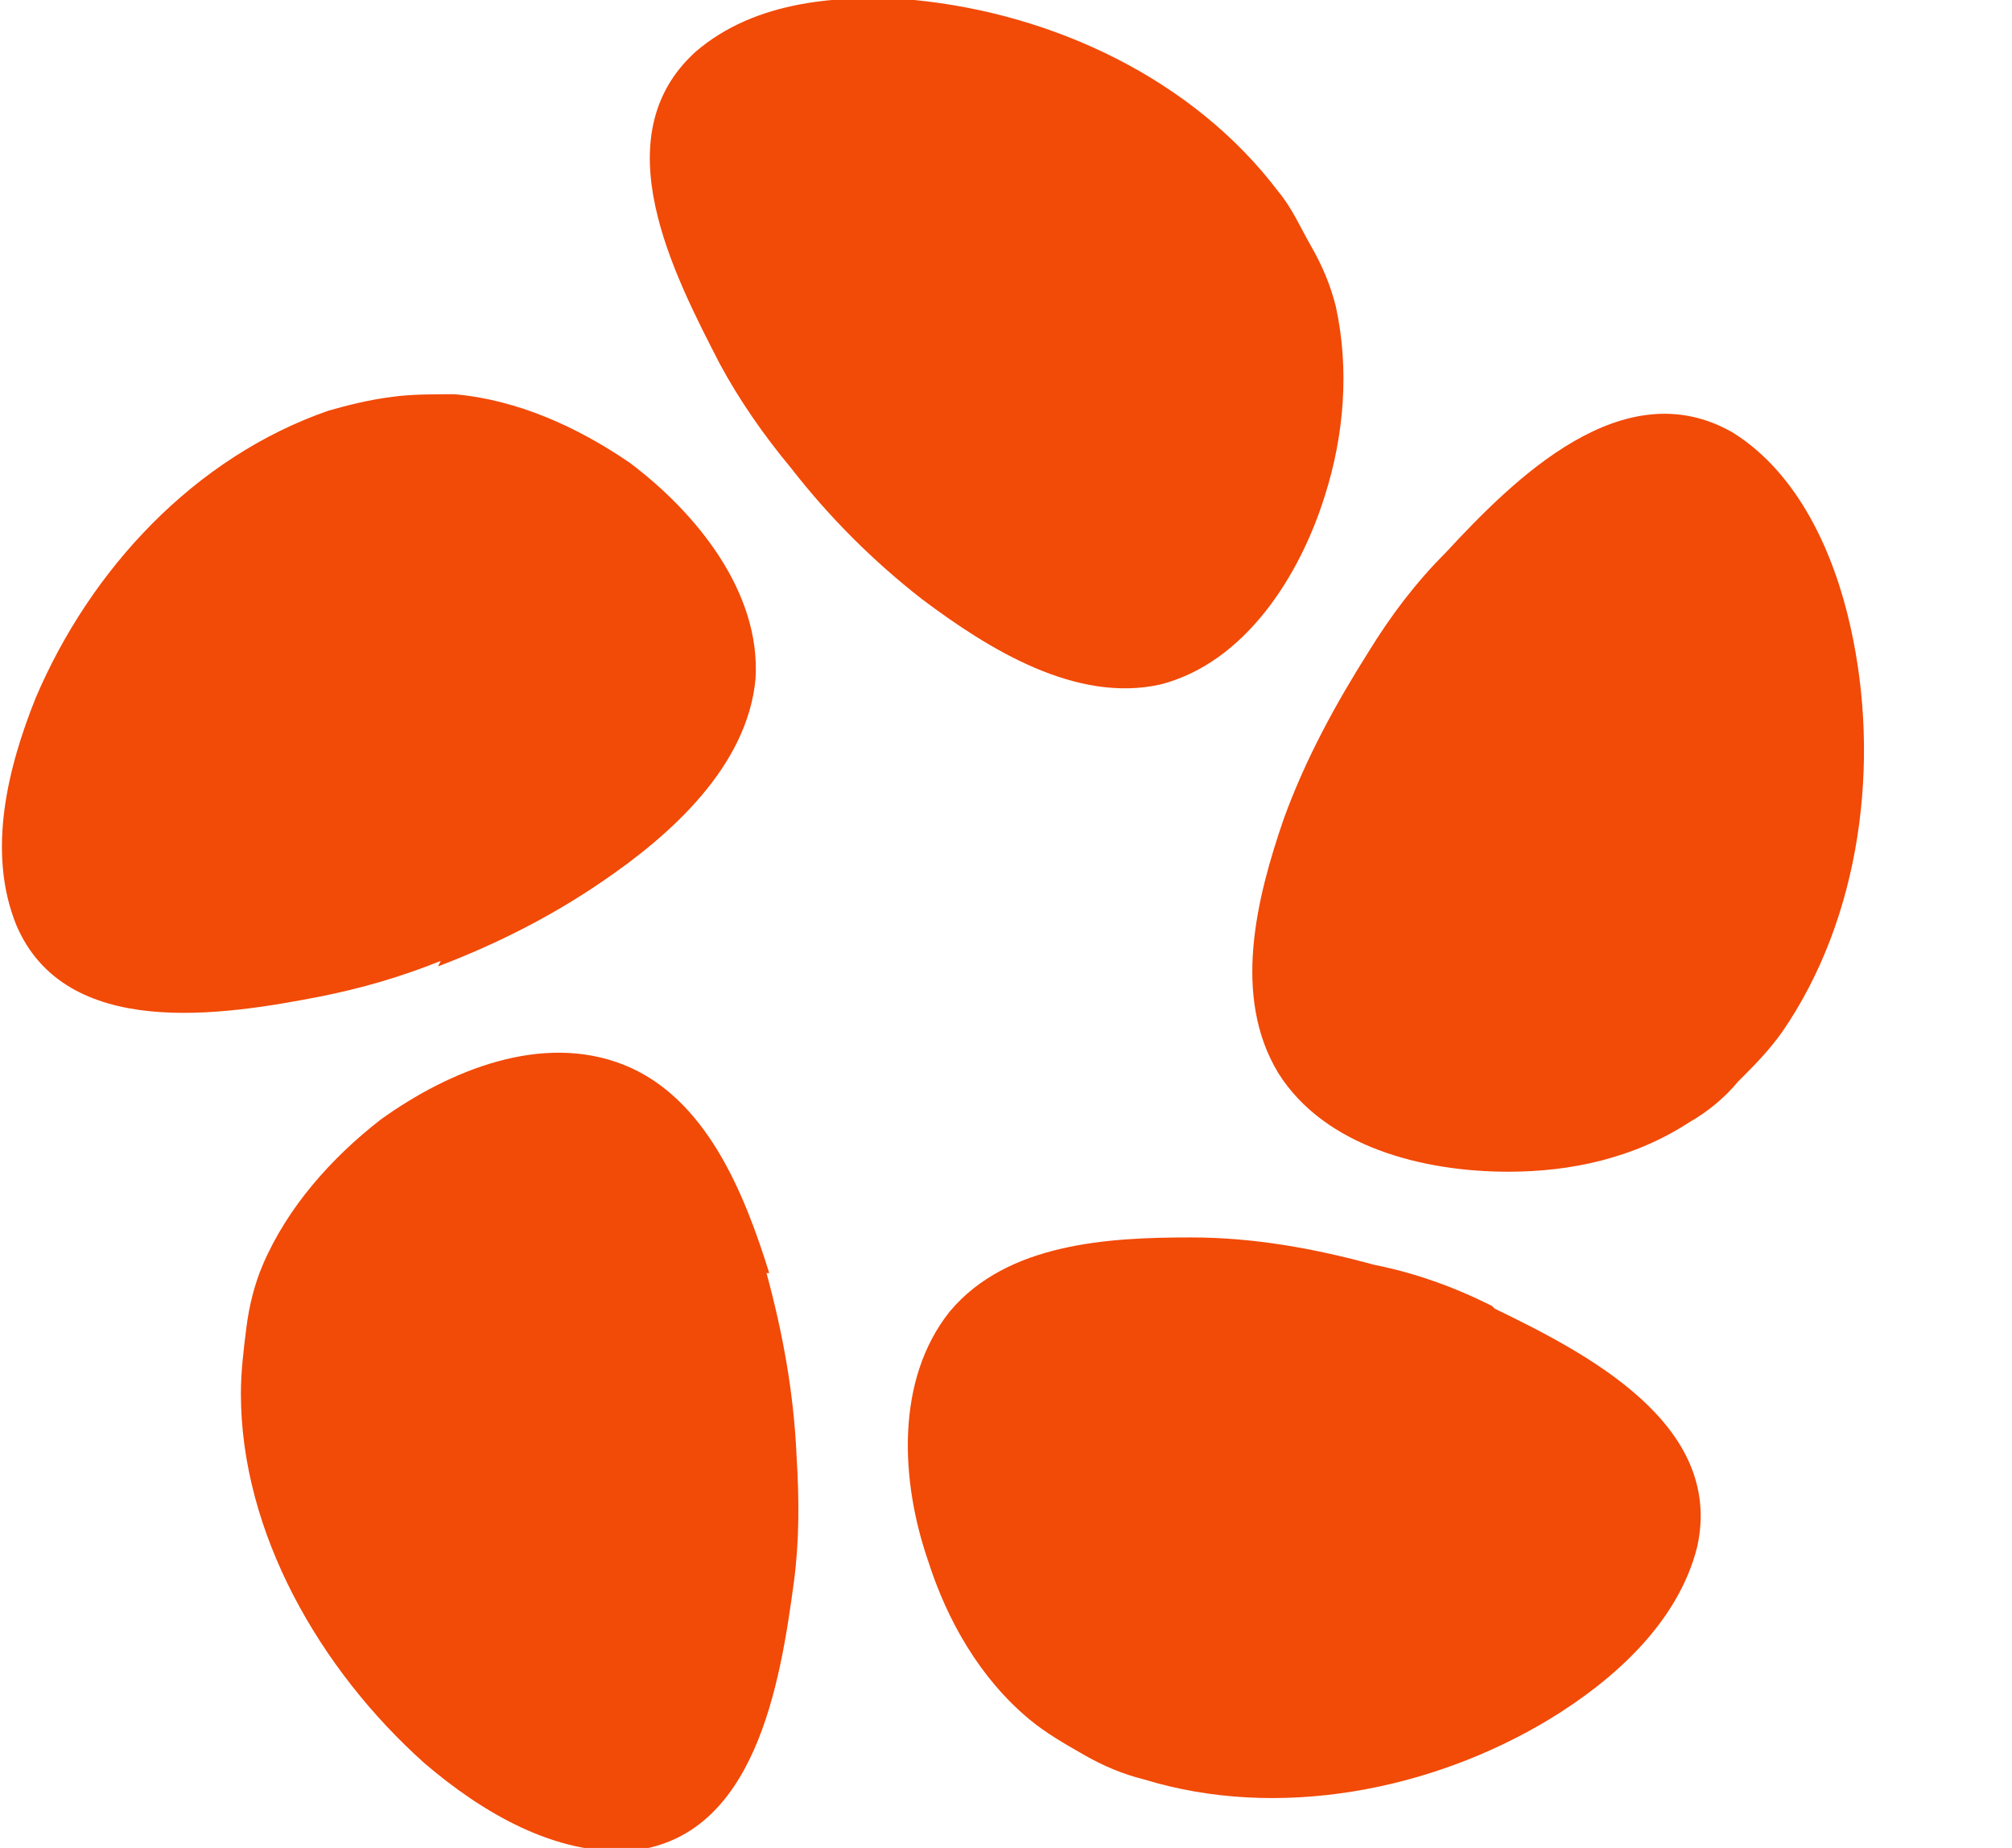
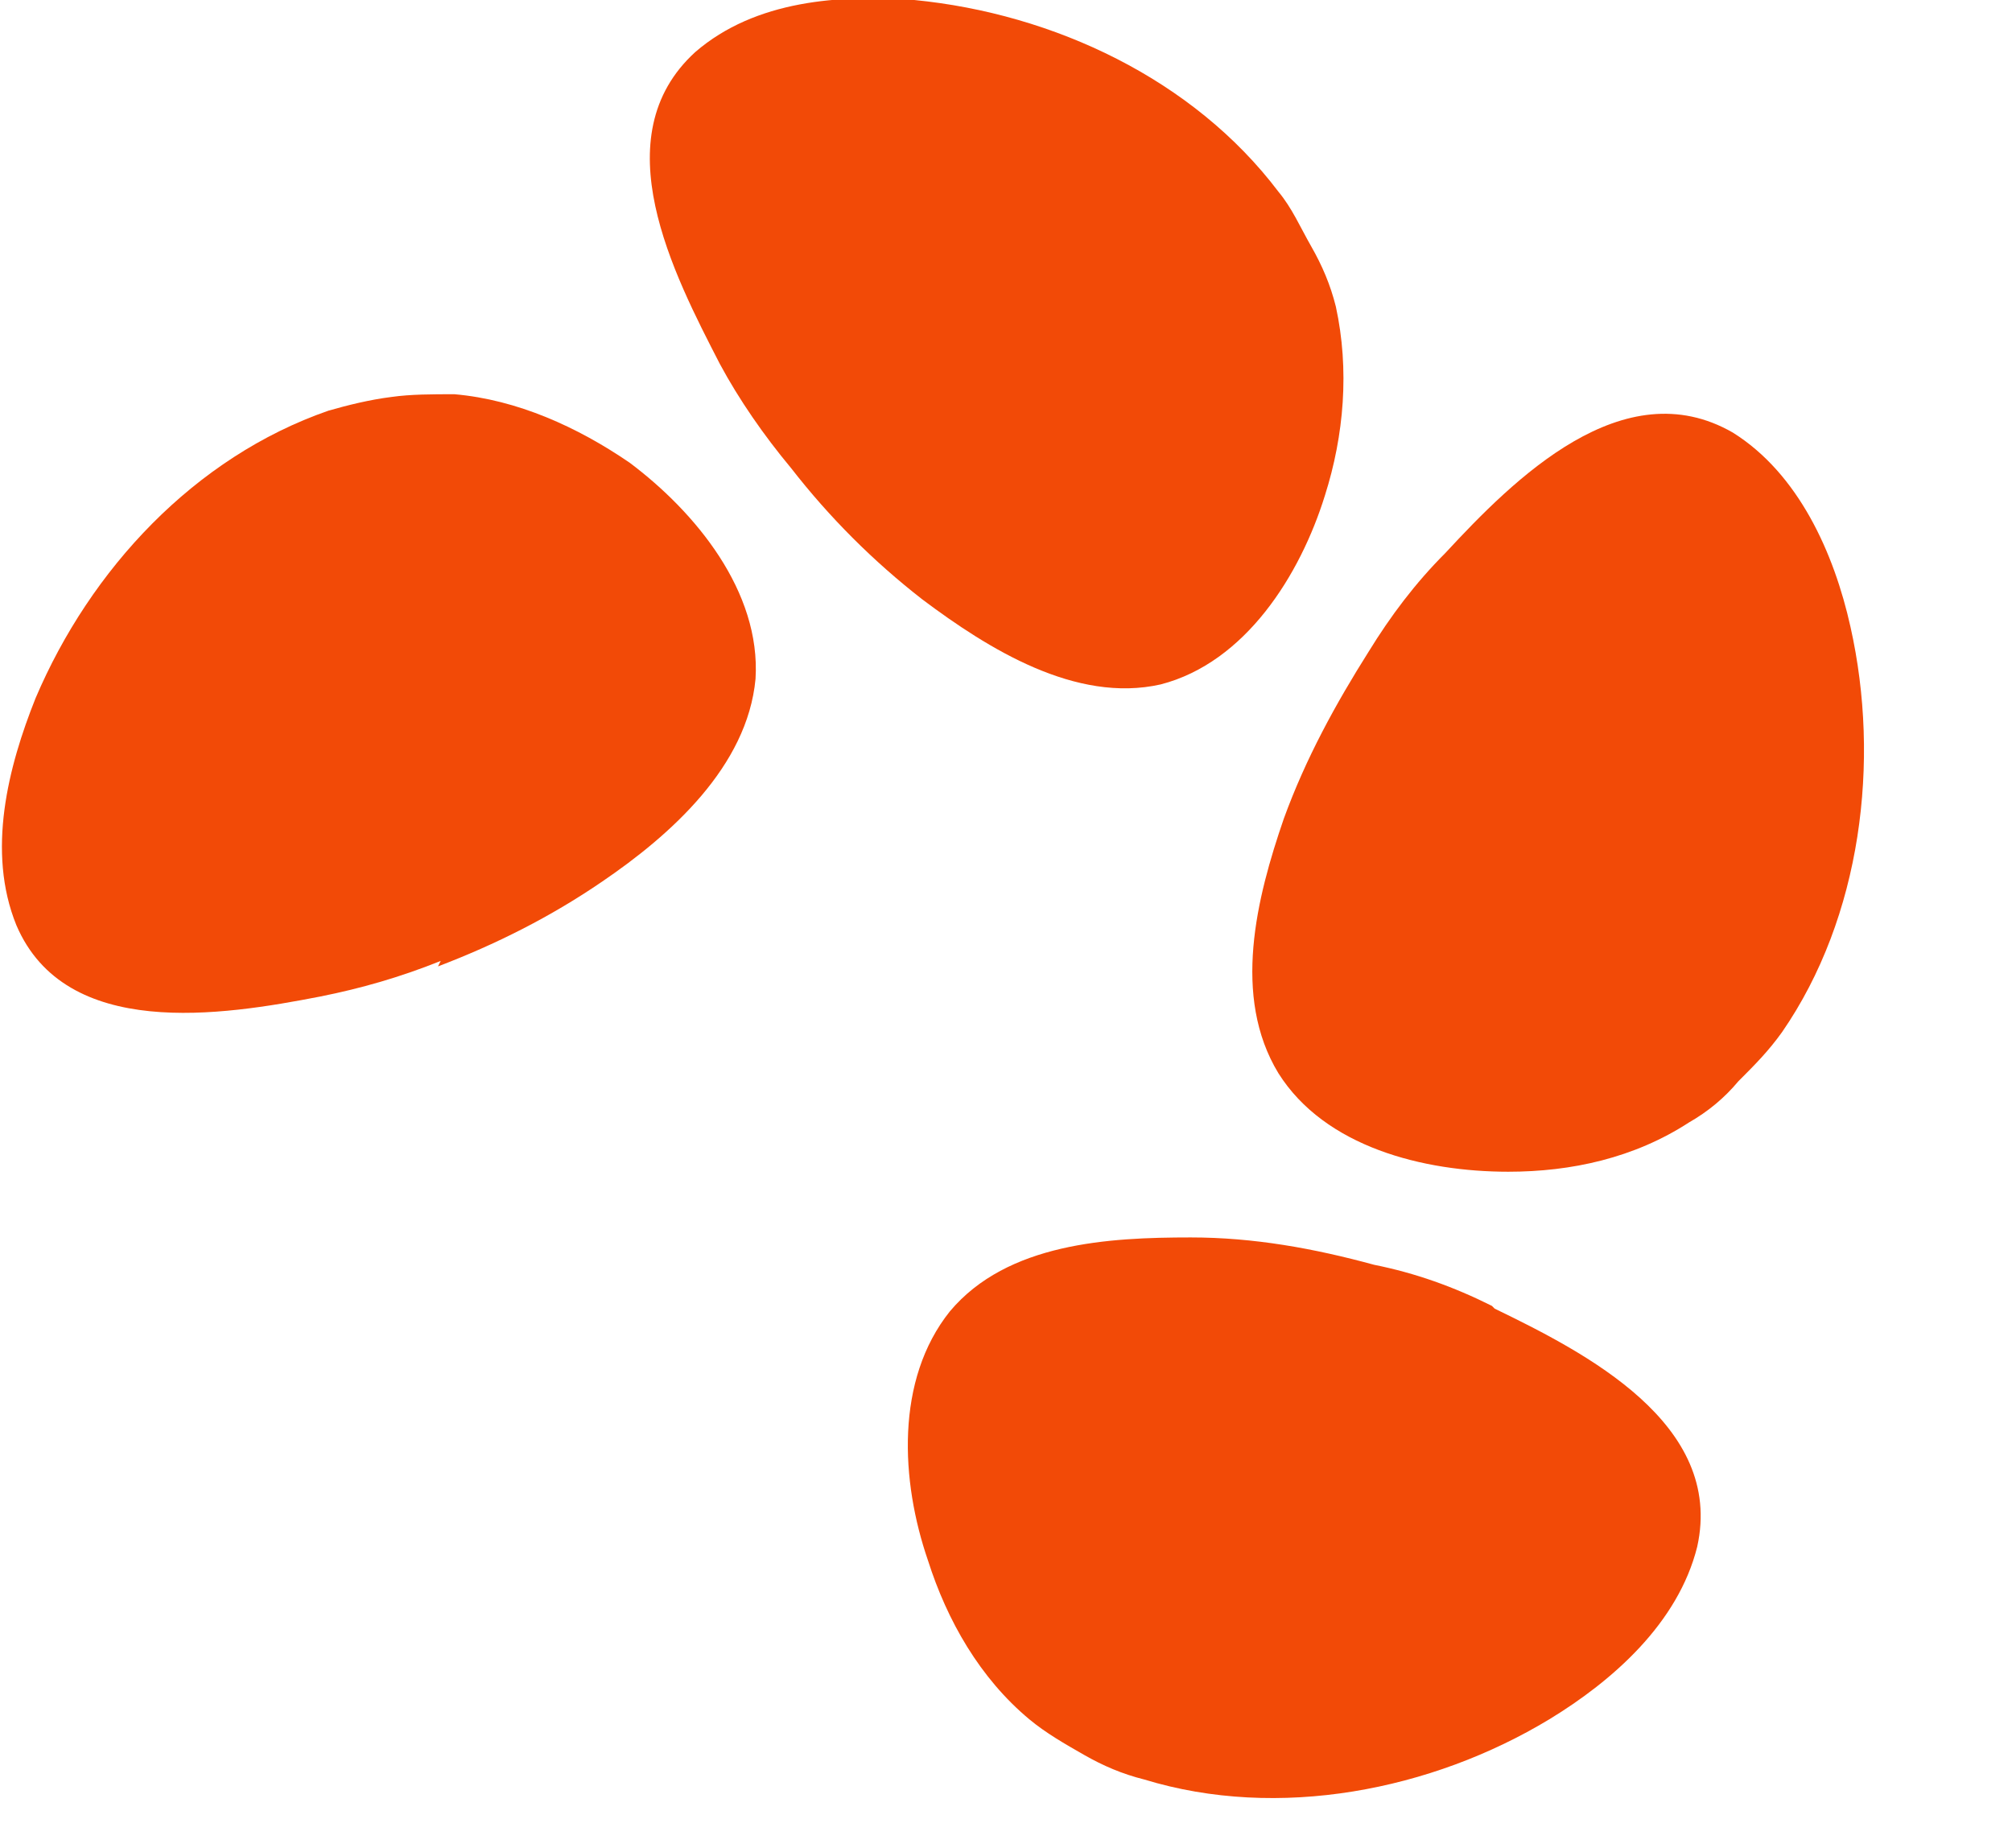
<svg xmlns="http://www.w3.org/2000/svg" id="Layer_1" version="1.1" viewBox="0 0 73.5 67.5">
  <defs>
    <style>
      .st0 {
        fill: none;
      }

      .st1 {
        fill: #f24a07;
      }

      .st2 {
        clip-path: url(#clippath);
      }
    </style>
    <clipPath id="clippath">
      <rect class="st0" width="355" height="67.5" />
    </clipPath>
  </defs>
  <g class="st2">
    <g>
-       <path class="st1" d="M28.1,46.5c-.9-2.9-2.3-6.4-5.3-7.6-3-1.2-6.4.2-8.9,2-1.8,1.4-3.4,3.2-4.3,5.3-.3.7-.5,1.5-.6,2.3-.1.8-.2,1.6-.2,2.4,0,5.1,2.9,10.1,6.7,13.5,2.1,1.8,4.8,3.4,7.6,3.2,4.5-.5,5.4-6.1,5.9-9.8.2-1.5.2-3,.1-4.6-.1-2.3-.5-4.5-1.1-6.7h0Z" />
      <path class="st1" d="M54.5,47.7c-1.4-.7-2.8-1.2-4.3-1.5-2.2-.6-4.4-1-6.7-1-3,0-6.7.2-8.8,2.7-2,2.5-1.8,6.2-.8,9.1.7,2.2,1.9,4.3,3.7,5.8.6.5,1.3.9,2,1.3.7.4,1.4.7,2.2.9,4.9,1.5,10.5.4,14.8-2.2,2.3-1.4,4.7-3.5,5.4-6.3,1-4.5-4.1-7.1-7.4-8.7Z" />
      <path class="st1" d="M67.6,22.9c-.6-2.7-1.9-5.6-4.3-7.1-4-2.3-8,1.7-10.5,4.4-1.1,1.1-2,2.3-2.8,3.6-1.2,1.9-2.3,3.9-3.1,6.1-1,2.9-1.9,6.5-.2,9.3,1.7,2.7,5.3,3.6,8.4,3.6,2.3,0,4.6-.5,6.6-1.8.7-.4,1.3-.9,1.8-1.5.6-.6,1.1-1.1,1.6-1.8,2.9-4.2,3.6-9.9,2.5-14.8h0Z" />
      <path class="st1" d="M42.4,25c3.1-.8,5.1-4,6-6.9.7-2.2.9-4.6.4-6.9-.2-.8-.5-1.5-.9-2.2-.4-.7-.7-1.4-1.2-2C43.6,2.9,38.5.5,33.4,0c-2.7-.2-5.8,0-8,1.9-3.4,3.1-.8,8.1.9,11.4.7,1.3,1.6,2.6,2.6,3.8,1.4,1.8,3,3.4,4.8,4.8,2.4,1.8,5.6,3.8,8.7,3.1h0Z" />
      <path class="st1" d="M16,35.3c2.1-.8,4.1-1.8,6-3.1,2.5-1.7,5.3-4.2,5.6-7.4.2-3.2-2.2-6.1-4.6-7.9-1.9-1.3-4.1-2.3-6.4-2.5-.8,0-1.6,0-2.3.1-.8.1-1.6.3-2.3.5-4.9,1.7-8.7,5.8-10.7,10.5-1,2.5-1.8,5.6-.7,8.3,1.8,4.2,7.5,3.3,11.1,2.6,1.5-.3,2.9-.7,4.4-1.3Z" />
    </g>
  </g>
</svg>